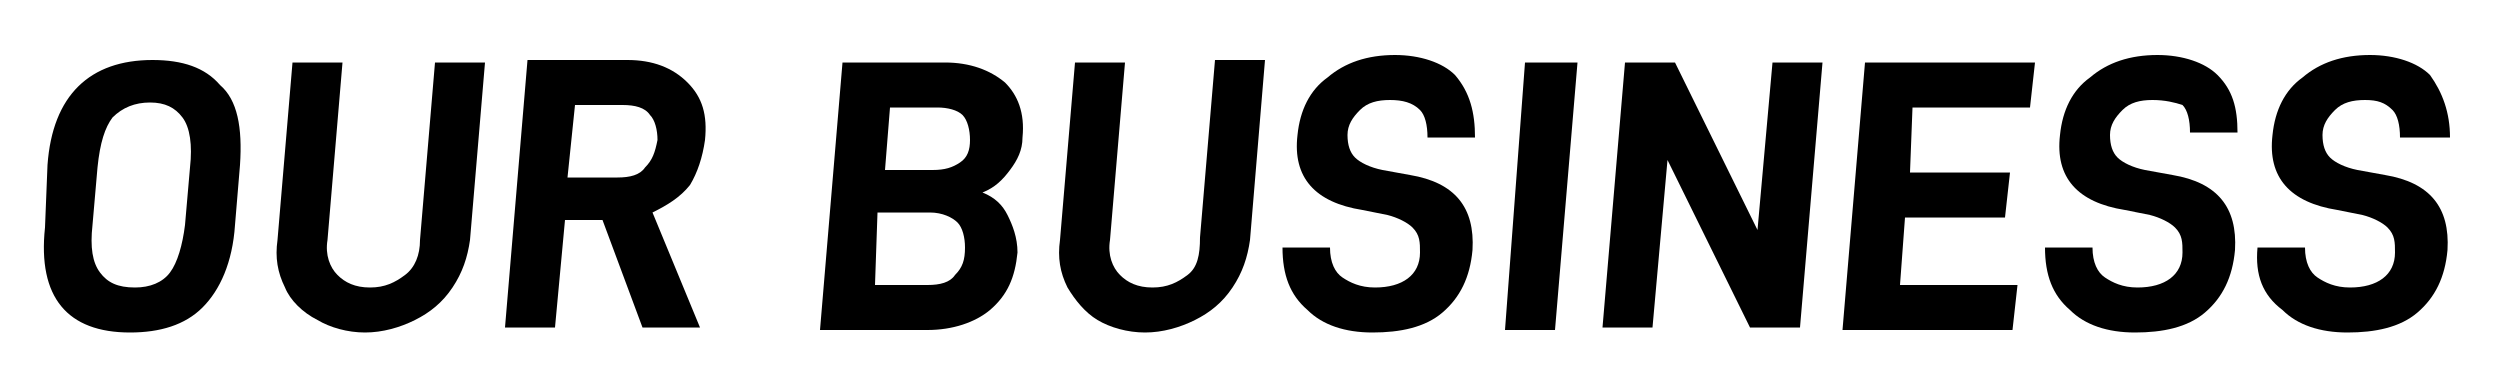
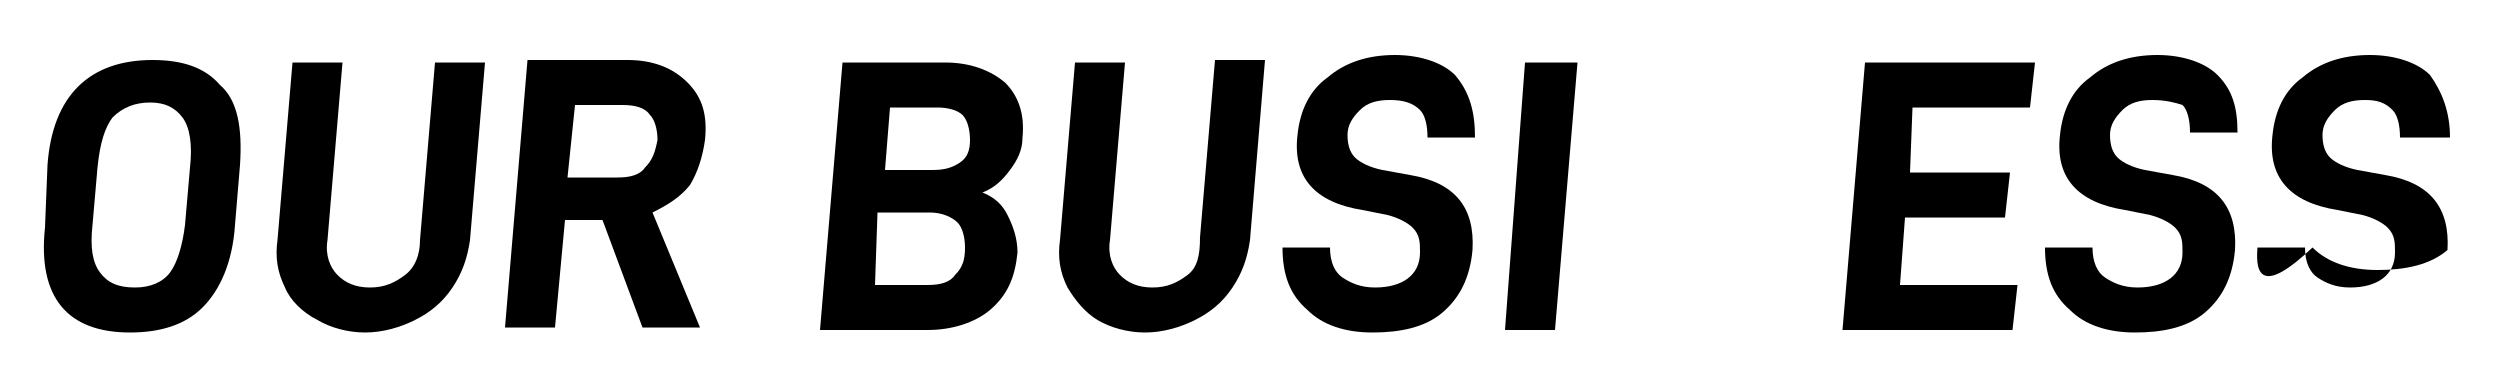
<svg xmlns="http://www.w3.org/2000/svg" version="1.1" id="_レイヤー_1" x="0px" y="0px" viewBox="0 0 100 15.2" style="enable-background:new 0 0 100 15.2;" xml:space="preserve">
  <g>
    <path d="M1.9,6.6c0.2-2.8,1.7-4.2,4.2-4.2c1.2,0,2.1,0.3,2.7,1C9.5,4,9.7,5.1,9.6,6.6L9.4,9c-0.1,1.5-0.6,2.6-1.3,3.3s-1.7,1-2.9,1 c-2.5,0-3.7-1.4-3.4-4.2L1.9,6.6z M7.4,9l0.2-2.3c0.1-0.9,0-1.6-0.3-2C7,4.3,6.6,4.1,6,4.1c-0.6,0-1.1,0.2-1.5,0.6 C4.2,5.1,4,5.7,3.9,6.7L3.7,9c-0.1,0.9,0,1.5,0.3,1.9c0.3,0.4,0.7,0.6,1.4,0.6c0.6,0,1.1-0.2,1.4-0.6S7.3,9.8,7.4,9z" />
    <path d="M11.4,11.5c-0.3-0.6-0.4-1.2-0.3-1.9l0.6-7.1h2l-0.6,7.1c-0.1,0.6,0.1,1.1,0.4,1.4c0.3,0.3,0.7,0.5,1.3,0.5 c0.6,0,1-0.2,1.4-0.5s0.6-0.8,0.6-1.4l0.6-7.1h2l-0.6,7.1c-0.1,0.7-0.3,1.3-0.7,1.9c-0.4,0.6-0.9,1-1.5,1.3c-0.6,0.3-1.3,0.5-2,0.5 c-0.7,0-1.4-0.2-1.9-0.5C12.1,12.5,11.6,12,11.4,11.5z" />
    <path d="M22.6,8.8l-0.4,4.3h-2l0.9-10.7h4c1,0,1.8,0.3,2.4,0.9c0.6,0.6,0.8,1.3,0.7,2.3c-0.1,0.7-0.3,1.3-0.6,1.8 c-0.4,0.5-0.9,0.8-1.5,1.1l1.9,4.6h-2.3l-1.6-4.3H22.6z M24.7,7.1c0.5,0,0.9-0.1,1.1-0.4c0.3-0.3,0.4-0.6,0.5-1.1 c0-0.4-0.1-0.8-0.3-1c-0.2-0.3-0.6-0.4-1.1-0.4H23l-0.3,2.9H24.7z" />
    <path d="M40.7,10.1c-0.1,1-0.4,1.7-1.1,2.3c-0.6,0.5-1.5,0.8-2.5,0.8h-4.3l0.9-10.7h4.1c1,0,1.8,0.3,2.4,0.8 c0.5,0.5,0.8,1.2,0.7,2.2c0,0.5-0.2,0.9-0.5,1.3c-0.3,0.4-0.6,0.7-1.1,0.9c0.5,0.2,0.8,0.5,1,0.9S40.7,9.5,40.7,10.1z M38.6,9.9 c0-0.4-0.1-0.8-0.3-1c-0.2-0.2-0.6-0.4-1.1-0.4h-2.1L35,11.4h2.1c0.5,0,0.9-0.1,1.1-0.4C38.5,10.7,38.6,10.4,38.6,9.9z M35.4,6.8 h1.9c0.5,0,0.8-0.1,1.1-0.3s0.4-0.5,0.4-0.9c0-0.4-0.1-0.8-0.3-1c-0.2-0.2-0.6-0.3-1-0.3h-1.9L35.4,6.8z" />
    <path d="M42.7,11.5c-0.3-0.6-0.4-1.2-0.3-1.9L43,2.5h2l-0.6,7.1c-0.1,0.6,0.1,1.1,0.4,1.4c0.3,0.3,0.7,0.5,1.3,0.5 c0.6,0,1-0.2,1.4-0.5S48,10.2,48,9.5l0.6-7.1h2L50,9.6c-0.1,0.7-0.3,1.3-0.7,1.9c-0.4,0.6-0.9,1-1.5,1.3c-0.6,0.3-1.3,0.5-2,0.5 c-0.7,0-1.4-0.2-1.9-0.5C43.4,12.5,43,12,42.7,11.5z" />
    <path d="M51.3,9.9h1.9c0,0.6,0.2,1,0.5,1.2c0.3,0.2,0.7,0.4,1.3,0.4c1.1,0,1.8-0.5,1.8-1.4c0-0.4,0-0.7-0.3-1 c-0.2-0.2-0.6-0.4-1-0.5l-1-0.2c-1.9-0.3-2.8-1.3-2.6-3c0.1-1,0.5-1.8,1.2-2.3c0.7-0.6,1.6-0.9,2.7-0.9c1,0,1.9,0.3,2.4,0.8 C58.8,3.7,59,4.5,59,5.5h-1.9c0-0.5-0.1-0.9-0.3-1.1C56.5,4.1,56.1,4,55.6,4c-0.5,0-0.9,0.1-1.2,0.4s-0.5,0.6-0.5,1 c0,0.4,0.1,0.7,0.3,0.9c0.2,0.2,0.6,0.4,1.1,0.5l1.1,0.2c1.8,0.3,2.6,1.3,2.5,3c-0.1,1.1-0.5,1.9-1.2,2.5c-0.7,0.6-1.7,0.8-2.8,0.8 c-1.1,0-2-0.3-2.6-0.9C51.6,11.8,51.3,11,51.3,9.9z" />
    <path d="M63.1,2.5l-0.9,10.7h-2L61,2.5H63.1z" />
-     <path d="M72,13.1h-2l-3.3-6.7l-0.6,6.7h-2L65,2.5h2l3.3,6.7l0.6-6.7h2L72,13.1z" />
    <path d="M76.4,6.9h4l-0.2,1.8h-4L76,11.4h4.7l-0.2,1.8h-6.8l0.9-10.7h6.8l-0.2,1.8h-4.7L76.4,6.9z" />
    <path d="M81.8,9.9h1.9c0,0.6,0.2,1,0.5,1.2c0.3,0.2,0.7,0.4,1.3,0.4c1.1,0,1.8-0.5,1.8-1.4c0-0.4,0-0.7-0.3-1 c-0.2-0.2-0.6-0.4-1-0.5l-1-0.2c-1.9-0.3-2.8-1.3-2.6-3c0.1-1,0.5-1.8,1.2-2.3c0.7-0.6,1.6-0.9,2.7-0.9c1,0,1.9,0.3,2.4,0.8 c0.6,0.6,0.8,1.3,0.8,2.3h-1.9c0-0.5-0.1-0.9-0.3-1.1C87,4.1,86.6,4,86.1,4c-0.5,0-0.9,0.1-1.2,0.4s-0.5,0.6-0.5,1 c0,0.4,0.1,0.7,0.3,0.9c0.2,0.2,0.6,0.4,1.1,0.5l1.1,0.2c1.8,0.3,2.6,1.3,2.5,3c-0.1,1.1-0.5,1.9-1.2,2.5c-0.7,0.6-1.7,0.8-2.8,0.8 c-1.1,0-2-0.3-2.6-0.9C82.1,11.8,81.8,11,81.8,9.9z" />
-     <path d="M90.3,9.9h1.9c0,0.6,0.2,1,0.5,1.2c0.3,0.2,0.7,0.4,1.3,0.4c1.1,0,1.8-0.5,1.8-1.4c0-0.4,0-0.7-0.3-1 c-0.2-0.2-0.6-0.4-1-0.5l-1-0.2c-1.9-0.3-2.8-1.3-2.6-3c0.1-1,0.5-1.8,1.2-2.3c0.7-0.6,1.6-0.9,2.7-0.9c1,0,1.9,0.3,2.4,0.8 C97.7,3.7,98,4.5,98,5.5H96c0-0.5-0.1-0.9-0.3-1.1C95.4,4.1,95.1,4,94.6,4c-0.5,0-0.9,0.1-1.2,0.4s-0.5,0.6-0.5,1 c0,0.4,0.1,0.7,0.3,0.9c0.2,0.2,0.6,0.4,1.1,0.5l1.1,0.2c1.8,0.3,2.6,1.3,2.5,3c-0.1,1.1-0.5,1.9-1.2,2.5c-0.7,0.6-1.7,0.8-2.8,0.8 c-1.1,0-2-0.3-2.6-0.9C90.5,11.8,90.2,11,90.3,9.9z" />
+     <path d="M90.3,9.9h1.9c0,0.6,0.2,1,0.5,1.2c0.3,0.2,0.7,0.4,1.3,0.4c1.1,0,1.8-0.5,1.8-1.4c0-0.4,0-0.7-0.3-1 c-0.2-0.2-0.6-0.4-1-0.5l-1-0.2c-1.9-0.3-2.8-1.3-2.6-3c0.1-1,0.5-1.8,1.2-2.3c0.7-0.6,1.6-0.9,2.7-0.9c1,0,1.9,0.3,2.4,0.8 C97.7,3.7,98,4.5,98,5.5H96c0-0.5-0.1-0.9-0.3-1.1C95.4,4.1,95.1,4,94.6,4c-0.5,0-0.9,0.1-1.2,0.4s-0.5,0.6-0.5,1 c0,0.4,0.1,0.7,0.3,0.9c0.2,0.2,0.6,0.4,1.1,0.5l1.1,0.2c1.8,0.3,2.6,1.3,2.5,3c-0.7,0.6-1.7,0.8-2.8,0.8 c-1.1,0-2-0.3-2.6-0.9C90.5,11.8,90.2,11,90.3,9.9z" />
  </g>
</svg>